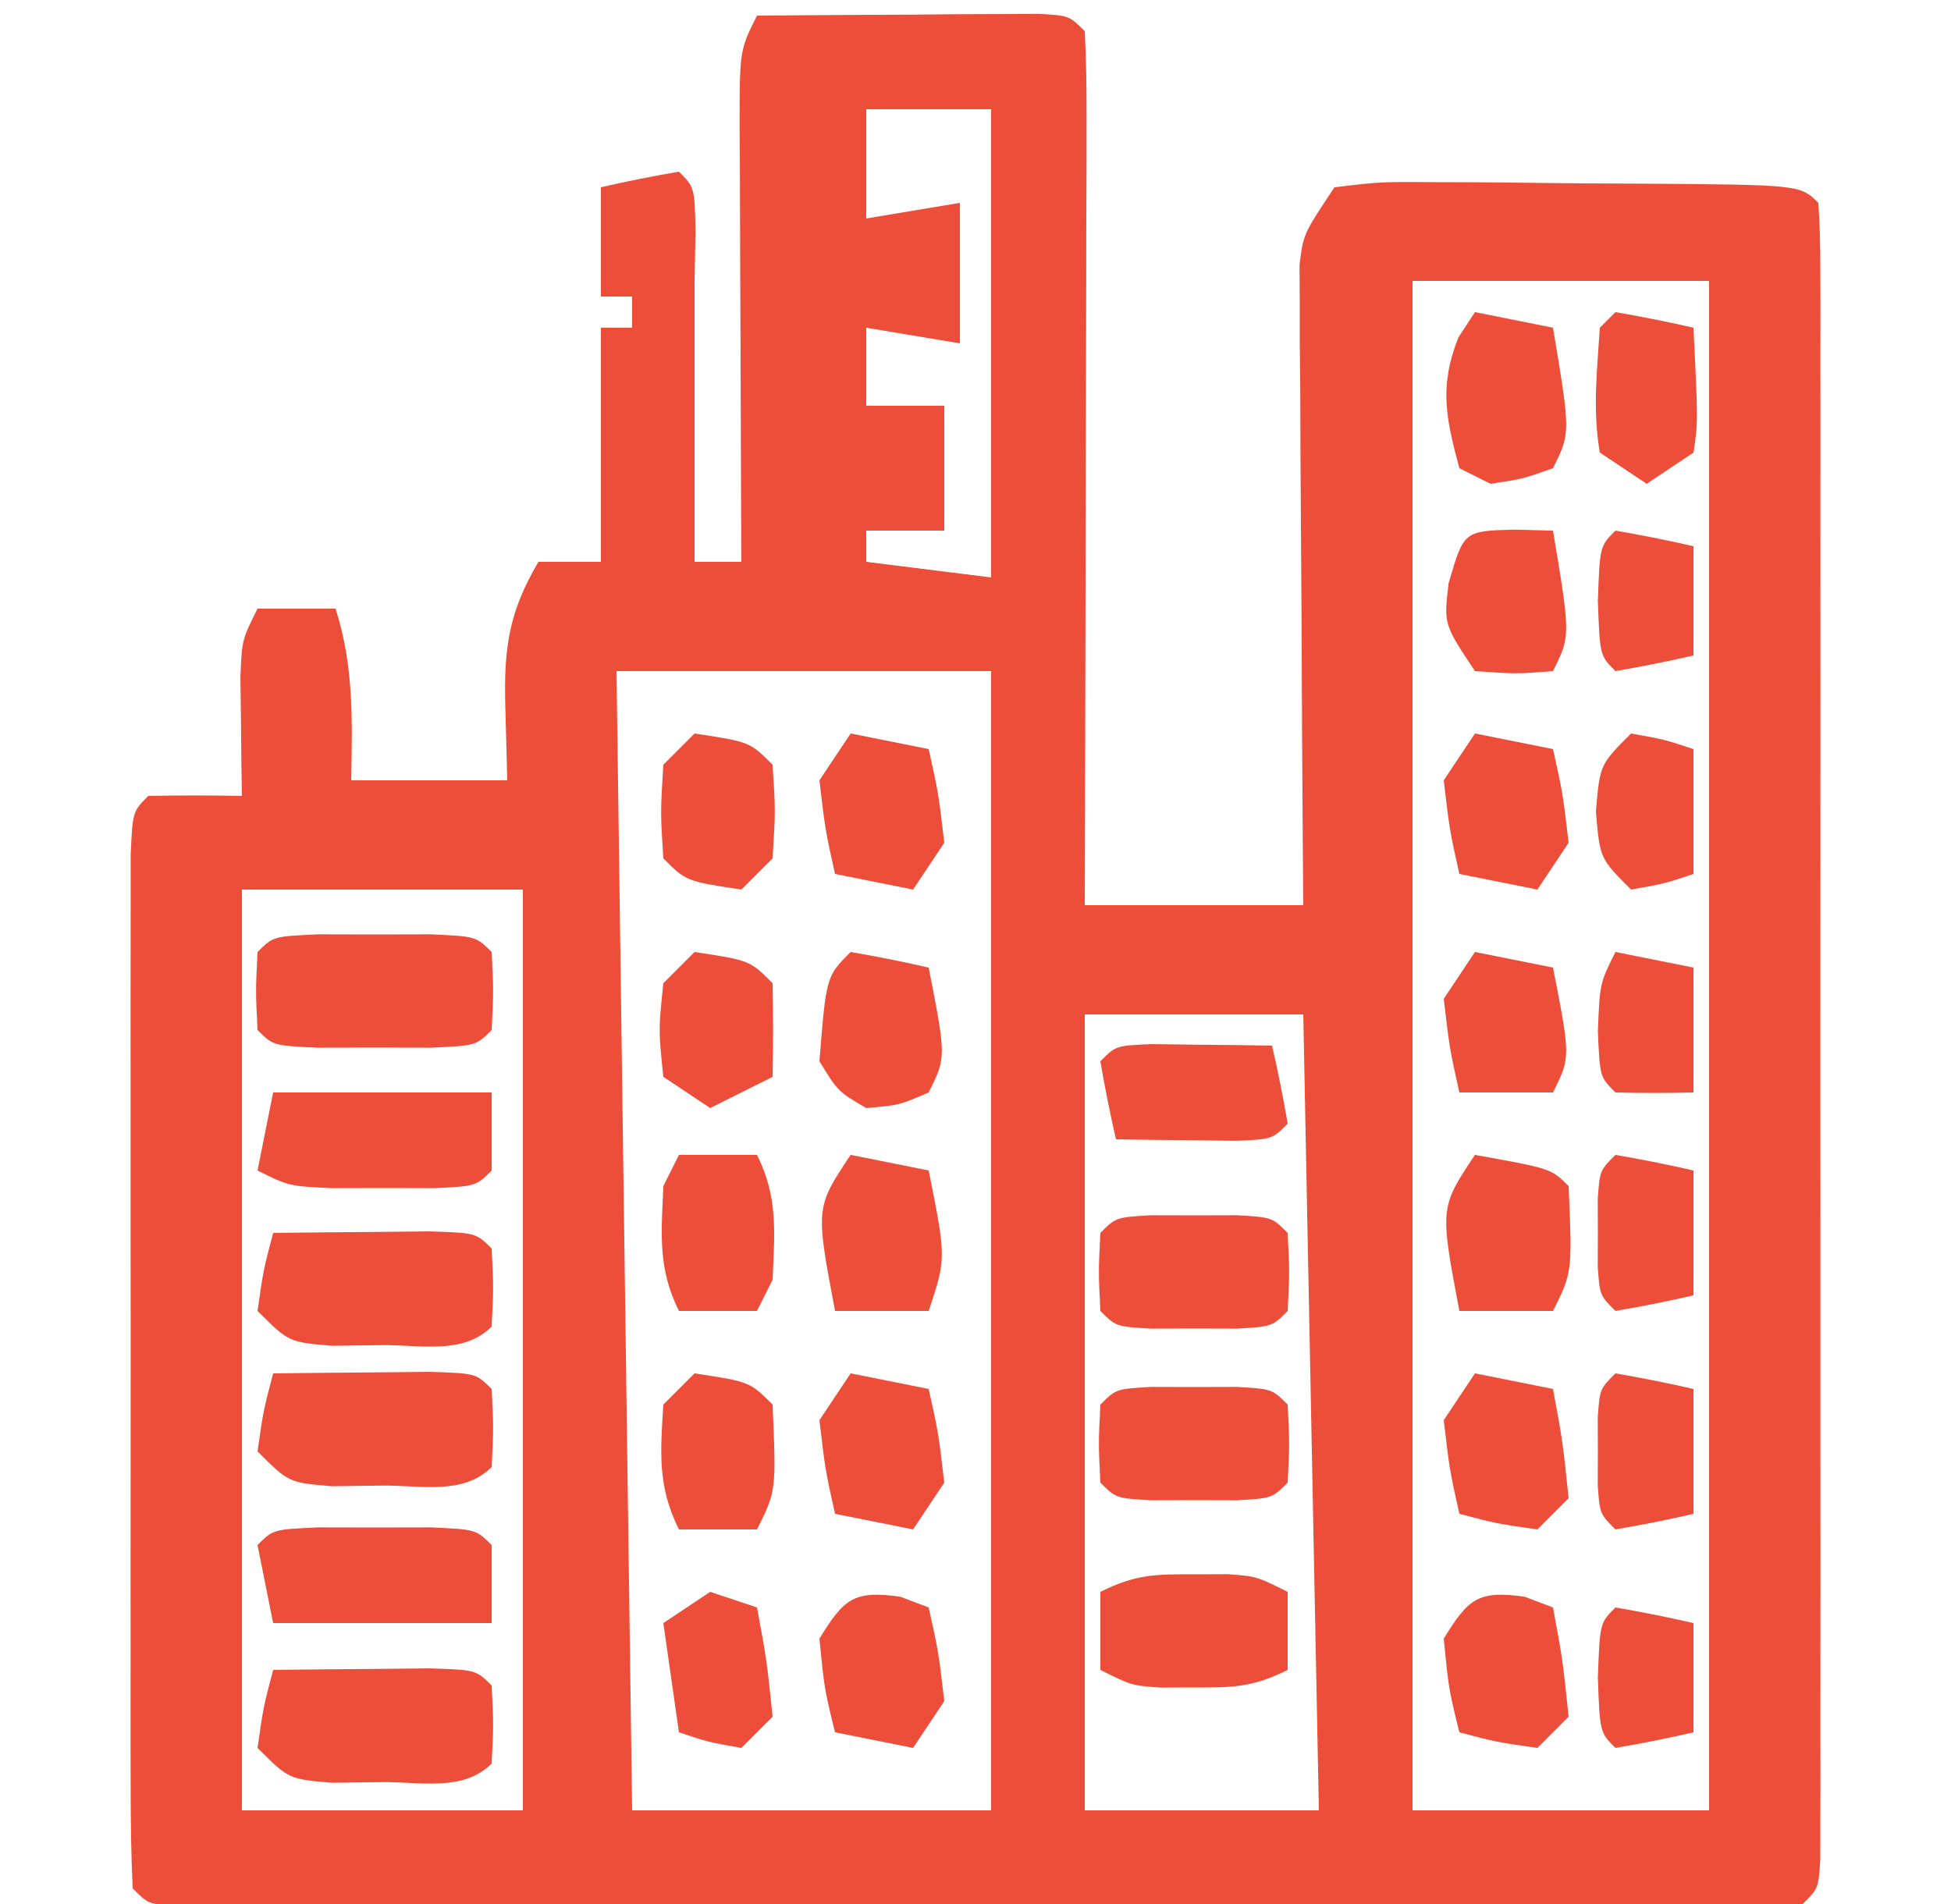
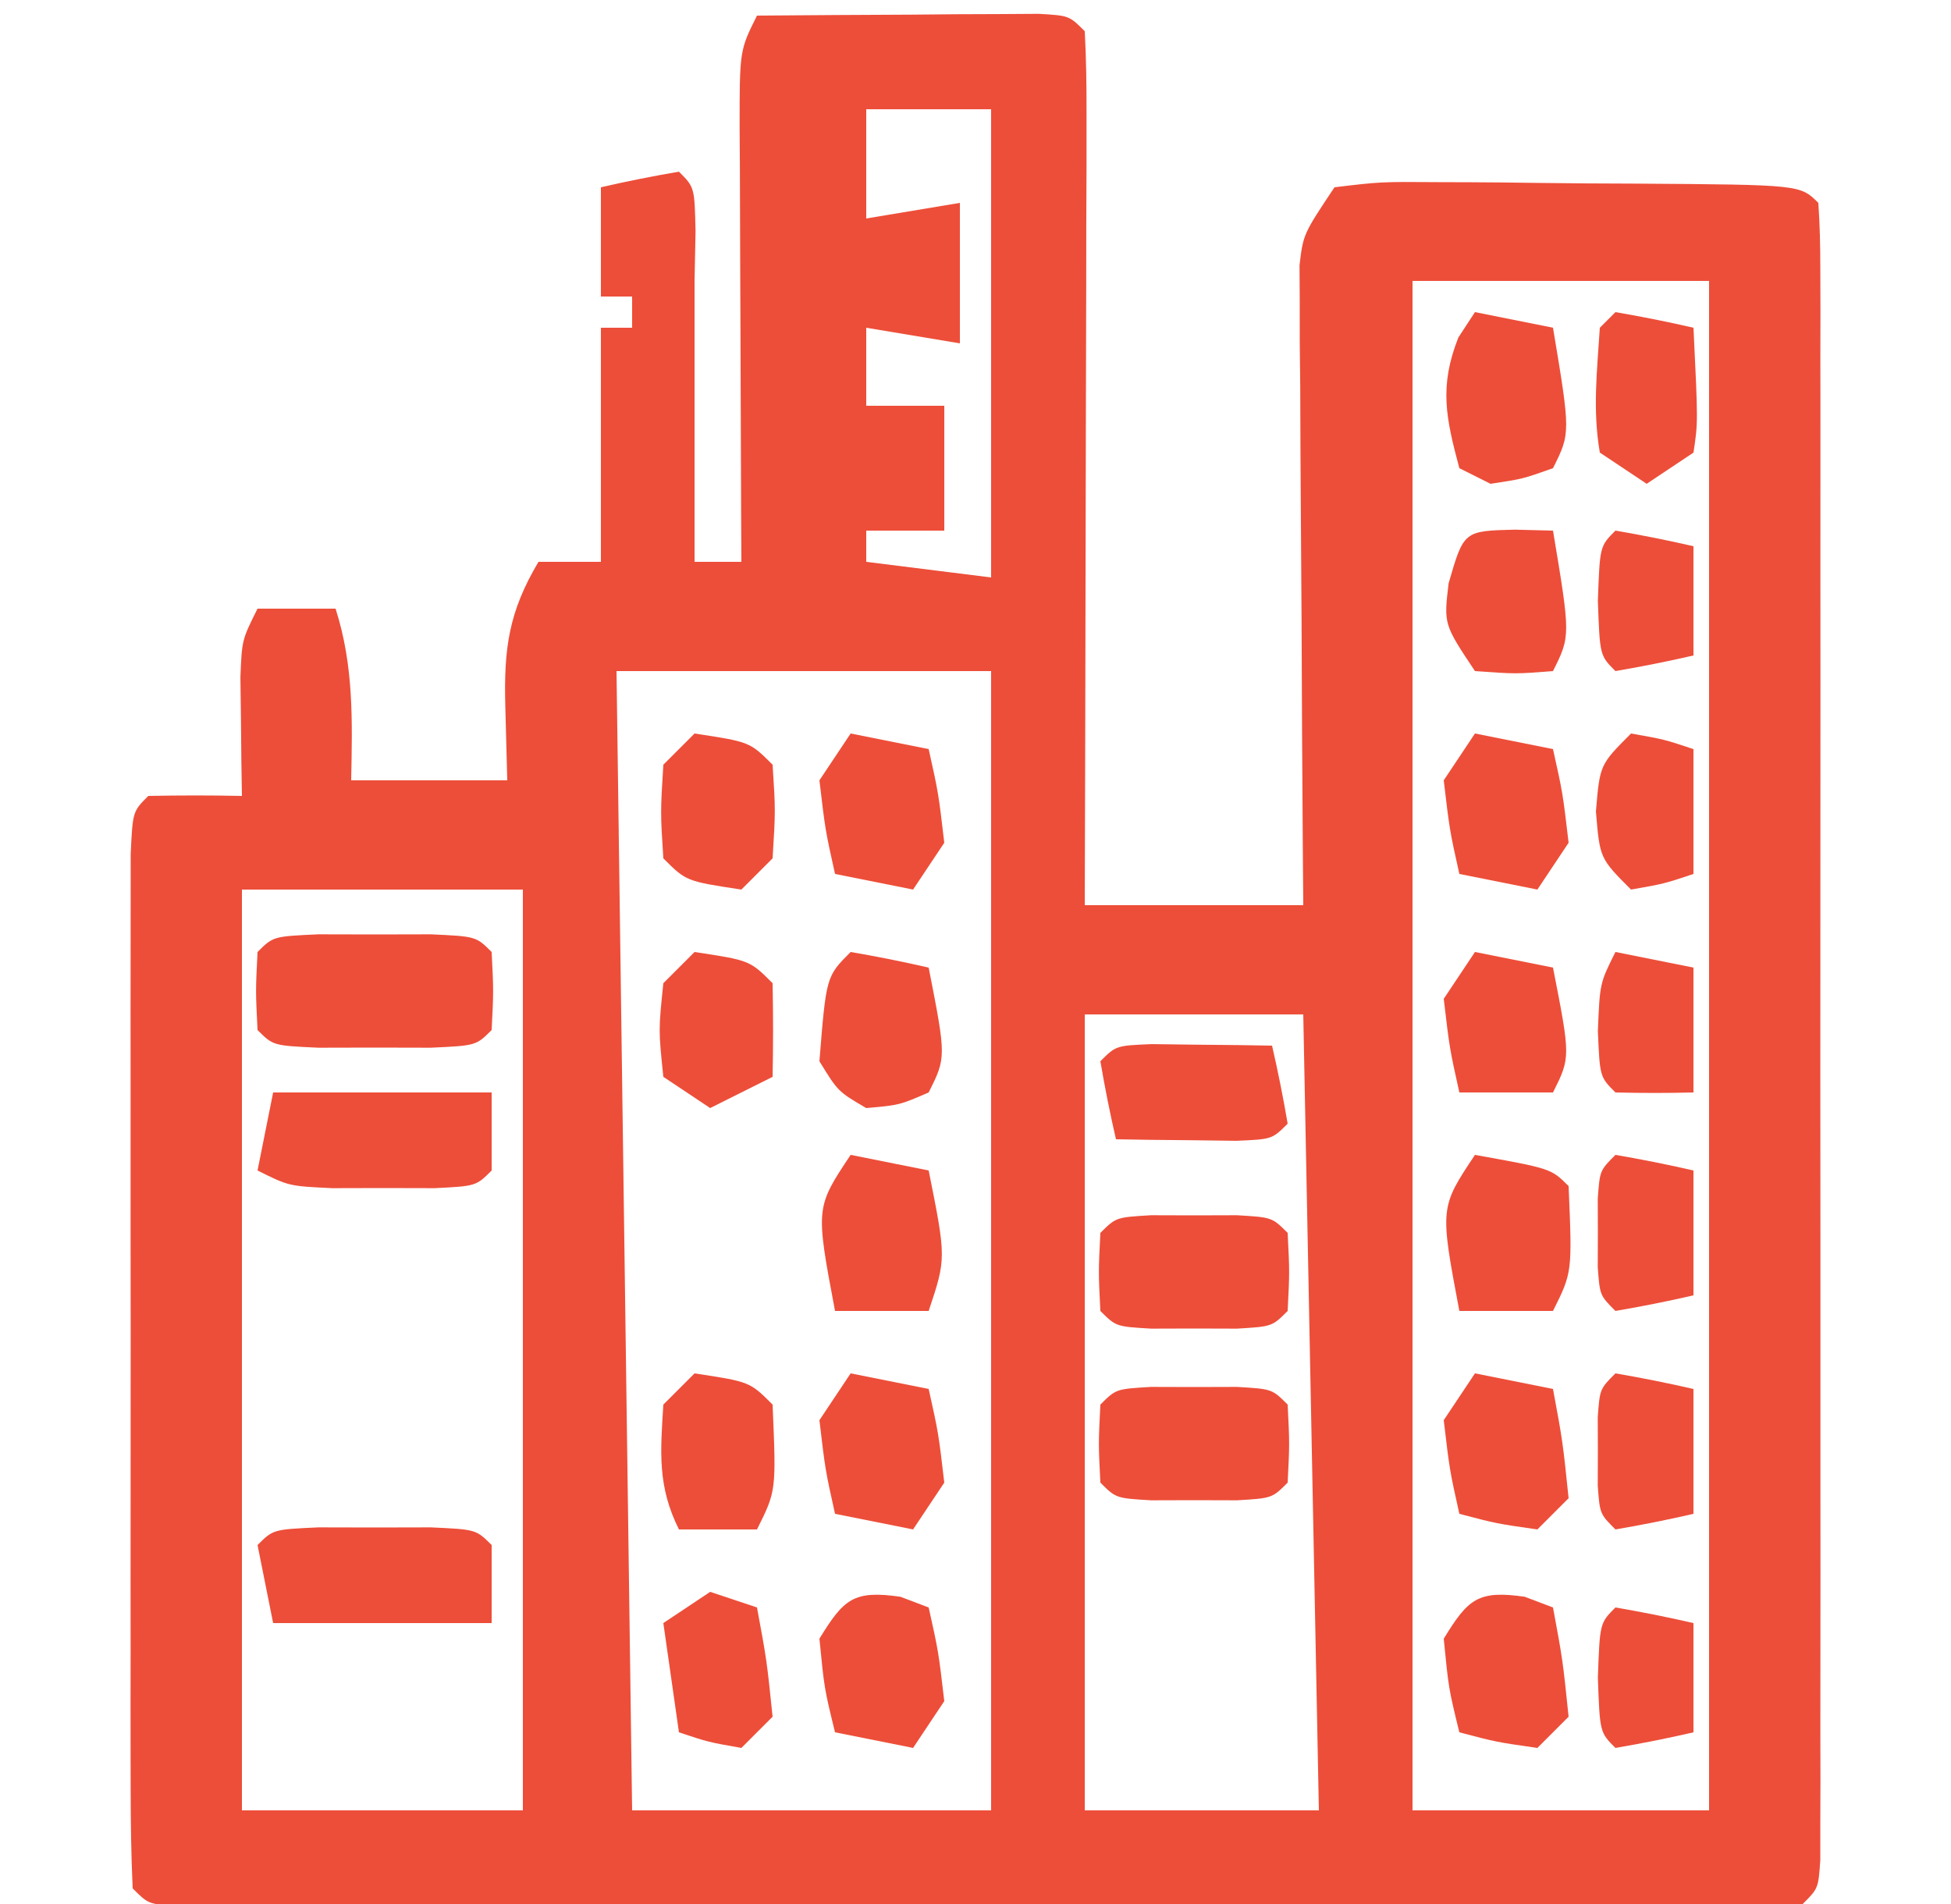
<svg xmlns="http://www.w3.org/2000/svg" width="125" height="122" viewBox="0 0 125 122" fill="none">
  <g clip-path="url(#clip0_2071_10)">
    <path d="M48.5 1C51.813 0.971 55.125 0.953 58.438 0.938C59.383 0.929 60.329 0.921 61.303 0.912C62.652 0.907 62.652 0.907 64.028 0.902C65.277 0.894 65.277 0.894 66.551 0.886C68.5 1 68.5 1 69.5 2C69.594 3.749 69.618 5.502 69.614 7.254C69.614 8.375 69.614 9.496 69.614 10.651C69.609 11.871 69.603 13.091 69.598 14.348C69.597 15.589 69.595 16.831 69.594 18.11C69.589 21.416 69.58 24.722 69.569 28.028C69.559 31.4 69.554 34.771 69.549 38.143C69.538 44.762 69.521 51.381 69.5 58C74.12 58 78.74 58 83.5 58C83.49 56.713 83.479 55.426 83.469 54.1C83.433 49.331 83.409 44.562 83.391 39.793C83.38 37.728 83.367 35.663 83.35 33.598C83.325 30.632 83.314 27.666 83.305 24.699C83.295 23.774 83.284 22.849 83.274 21.896C83.274 21.035 83.273 20.175 83.273 19.288C83.269 18.531 83.264 17.773 83.26 16.993C83.5 15 83.5 15 85.5 12C88.466 11.644 88.466 11.644 92.223 11.672C92.884 11.674 93.544 11.676 94.225 11.678C95.621 11.684 97.018 11.698 98.414 11.719C100.558 11.75 102.702 11.76 104.846 11.766C115.337 11.837 115.337 11.837 116.5 13C116.598 14.402 116.627 15.808 116.627 17.214C116.632 18.577 116.632 18.577 116.636 19.967C116.633 21.474 116.633 21.474 116.63 23.012C116.632 24.59 116.632 24.59 116.635 26.199C116.639 29.695 116.637 33.191 116.633 36.688C116.634 39.105 116.635 41.523 116.636 43.94C116.638 49.014 116.635 54.089 116.631 59.163C116.625 65.684 116.628 72.205 116.634 78.725C116.638 83.72 116.637 88.714 116.634 93.708C116.634 96.114 116.634 98.519 116.637 100.924C116.639 104.279 116.635 107.633 116.63 110.988C116.632 111.993 116.634 112.998 116.636 114.033C116.633 114.942 116.63 115.85 116.627 116.786C116.627 117.978 116.627 117.978 116.626 119.193C116.5 121 116.5 121 115.5 122C114.124 122.098 112.743 122.126 111.363 122.127C110.471 122.13 109.579 122.133 108.66 122.136C107.674 122.134 106.688 122.131 105.672 122.129C104.64 122.131 103.607 122.133 102.544 122.135C99.113 122.139 95.681 122.136 92.25 122.133C89.878 122.133 87.505 122.134 85.132 122.136C80.152 122.137 75.172 122.135 70.192 122.13C63.792 122.125 57.392 122.128 50.993 122.134C46.091 122.138 41.189 122.136 36.288 122.134C33.927 122.133 31.567 122.134 29.206 122.136C25.914 122.139 22.621 122.135 19.328 122.129C18.343 122.131 17.357 122.133 16.341 122.136C15.449 122.133 14.557 122.13 13.638 122.127C12.859 122.127 12.079 122.126 11.276 122.126C9.5 122 9.5 122 8.5 121C8.401 118.858 8.372 116.713 8.371 114.568C8.369 113.897 8.367 113.225 8.366 112.533C8.361 110.303 8.364 108.074 8.368 105.844C8.367 104.301 8.366 102.757 8.365 101.214C8.363 97.976 8.365 94.738 8.37 91.499C8.376 87.34 8.372 83.18 8.366 79.02C8.363 75.832 8.364 72.644 8.367 69.457C8.367 67.922 8.366 66.388 8.364 64.854C8.362 62.713 8.365 60.572 8.371 58.432C8.372 57.211 8.373 55.991 8.373 54.733C8.5 52 8.5 52 9.5 51C11.5 50.959 13.501 50.958 15.5 51C15.489 50.301 15.477 49.603 15.465 48.883C15.456 47.973 15.447 47.063 15.438 46.125C15.426 45.22 15.415 44.315 15.403 43.383C15.5 41 15.5 41 16.5 39C18.15 39 19.8 39 21.5 39C22.676 42.674 22.574 46.169 22.5 50C25.8 50 29.1 50 32.5 50C32.459 48.432 32.418 46.865 32.375 45.25C32.278 41.539 32.594 39.212 34.5 36C35.82 36 37.14 36 38.5 36C38.5 31.05 38.5 26.1 38.5 21C39.16 21 39.82 21 40.5 21C40.5 20.34 40.5 19.68 40.5 19C39.84 19 39.18 19 38.5 19C38.5 16.69 38.5 14.38 38.5 12C40.157 11.618 41.825 11.286 43.5 11C44.5 12 44.5 12 44.563 14.812C44.542 15.864 44.522 16.916 44.5 18C44.5 19.32 44.5 20.64 44.5 22C44.5 26.667 44.5 31.333 44.5 36C45.49 36 46.48 36 47.5 36C47.495 35.011 47.49 34.022 47.484 33.002C47.466 29.339 47.455 25.675 47.445 22.011C47.44 20.424 47.434 18.837 47.425 17.25C47.413 14.971 47.407 12.693 47.403 10.414C47.398 9.703 47.392 8.991 47.387 8.258C47.386 3.228 47.386 3.228 48.5 1ZM55.5 7C55.5 9.31 55.5 11.62 55.5 14C57.48 13.67 59.46 13.34 61.5 13C61.5 15.97 61.5 18.94 61.5 22C58.53 21.505 58.53 21.505 55.5 21C55.5 22.65 55.5 24.3 55.5 26C57.15 26 58.8 26 60.5 26C60.5 28.64 60.5 31.28 60.5 34C58.85 34 57.2 34 55.5 34C55.5 34.66 55.5 35.32 55.5 36C58.14 36.33 60.78 36.66 63.5 37C63.5 27.1 63.5 17.2 63.5 7C60.86 7 58.22 7 55.5 7ZM90.5 18C90.5 50.34 90.5 82.68 90.5 116C96.77 116 103.04 116 109.5 116C109.5 83.66 109.5 51.32 109.5 18C103.23 18 96.96 18 90.5 18ZM39.5 43C39.83 67.09 40.16 91.18 40.5 116C48.09 116 55.68 116 63.5 116C63.5 91.91 63.5 67.82 63.5 43C55.58 43 47.66 43 39.5 43ZM15.5 57C15.5 76.47 15.5 95.94 15.5 116C21.44 116 27.38 116 33.5 116C33.5 96.53 33.5 77.06 33.5 57C27.56 57 21.62 57 15.5 57ZM69.5 65C69.5 81.83 69.5 98.66 69.5 116C74.45 116 79.4 116 84.5 116C84.17 99.17 83.84 82.34 83.5 65C78.88 65 74.26 65 69.5 65Z" fill="#ED4E39" />
    <path d="M20.406 59.867C21.592 59.87 22.778 59.872 24 59.875C25.186 59.872 26.372 59.87 27.594 59.867C30.5 60 30.5 60 31.5 61C31.625 63.5 31.625 63.5 31.5 66C30.5 67 30.5 67 27.594 67.133C26.408 67.13 25.222 67.128 24 67.125C22.814 67.128 21.628 67.13 20.406 67.133C17.5 67 17.5 67 16.5 66C16.375 63.5 16.375 63.5 16.5 61C17.5 60 17.5 60 20.406 59.867Z" fill="#ED4E39" />
-     <path d="M17.5 107C19.646 106.973 21.792 106.954 23.938 106.938C25.133 106.926 26.327 106.914 27.559 106.902C30.5 107 30.5 107 31.5 108C31.625 110.5 31.625 110.5 31.5 113C29.692 114.807 26.995 114.173 24.562 114.188C23.481 114.202 22.399 114.216 21.285 114.23C18.5 114 18.5 114 16.5 112C16.875 109.375 16.875 109.375 17.5 107Z" fill="#ED4E39" />
-     <path d="M17.5 88C19.646 87.973 21.792 87.954 23.938 87.938C25.133 87.926 26.327 87.914 27.559 87.902C30.5 88 30.5 88 31.5 89C31.625 91.5 31.625 91.5 31.5 94C29.692 95.808 26.995 95.173 24.562 95.188C23.481 95.202 22.399 95.216 21.285 95.231C18.5 95 18.5 95 16.5 93C16.875 90.375 16.875 90.375 17.5 88Z" fill="#ED4E39" />
-     <path d="M17.5 79C19.646 78.973 21.792 78.954 23.938 78.938C25.133 78.926 26.327 78.914 27.559 78.902C30.5 79 30.5 79 31.5 80C31.625 82.5 31.625 82.5 31.5 85C29.692 86.808 26.995 86.173 24.562 86.188C23.481 86.202 22.399 86.216 21.285 86.231C18.5 86 18.5 86 16.5 84C16.875 81.375 16.875 81.375 17.5 79Z" fill="#ED4E39" />
    <path d="M20.406 97.867C21.592 97.87 22.778 97.872 24 97.875C25.186 97.872 26.372 97.87 27.594 97.867C30.5 98 30.5 98 31.5 99C31.5 100.65 31.5 102.3 31.5 104C26.88 104 22.26 104 17.5 104C17.17 102.35 16.84 100.7 16.5 99C17.5 98 17.5 98 20.406 97.867Z" fill="#ED4E39" />
    <path d="M17.5 70C22.12 70 26.74 70 31.5 70C31.5 71.65 31.5 73.3 31.5 75C30.5 76 30.5 76 27.848 76.133C26.764 76.13 25.68 76.128 24.562 76.125C22.94 76.129 22.94 76.129 21.285 76.133C18.5 76 18.5 76 16.5 75C16.83 73.35 17.16 71.7 17.5 70Z" fill="#ED4E39" />
    <path d="M73.75 88.867C74.657 88.87 75.565 88.872 76.5 88.875C77.861 88.871 77.861 88.871 79.25 88.867C81.5 89 81.5 89 82.5 90C82.625 92.5 82.625 92.5 82.5 95C81.5 96 81.5 96 79.25 96.133C78.343 96.13 77.435 96.128 76.5 96.125C75.139 96.129 75.139 96.129 73.75 96.133C71.5 96 71.5 96 70.5 95C70.375 92.5 70.375 92.5 70.5 90C71.5 89 71.5 89 73.75 88.867Z" fill="#ED4E39" />
    <path d="M73.75 77.867C74.657 77.87 75.565 77.872 76.5 77.875C77.861 77.871 77.861 77.871 79.25 77.867C81.5 78 81.5 78 82.5 79C82.625 81.5 82.625 81.5 82.5 84C81.5 85 81.5 85 79.25 85.133C78.343 85.13 77.435 85.128 76.5 85.125C75.139 85.129 75.139 85.129 73.75 85.133C71.5 85 71.5 85 70.5 84C70.375 81.5 70.375 81.5 70.5 79C71.5 78 71.5 78 73.75 77.867Z" fill="#ED4E39" />
-     <path d="M76.5 100.875C77.552 100.871 77.552 100.871 78.625 100.867C80.5 101 80.5 101 82.5 102C82.5 103.65 82.5 105.3 82.5 107C80.255 108.123 78.985 108.134 76.5 108.125C75.448 108.129 75.448 108.129 74.375 108.133C72.5 108 72.5 108 70.5 107C70.5 105.35 70.5 103.7 70.5 102C72.745 100.877 74.015 100.866 76.5 100.875Z" fill="#ED4E39" />
    <path d="M94.5 74C99.375 74.875 99.375 74.875 100.5 76C100.735 81.529 100.735 81.529 99.5 84C97.52 84 95.54 84 93.5 84C92.25 77.375 92.25 77.375 94.5 74Z" fill="#ED4E39" />
    <path d="M73.785 66.902C75.16 66.92 75.16 66.92 76.562 66.938C77.482 66.947 78.401 66.956 79.348 66.965C80.058 66.976 80.768 66.988 81.5 67C81.882 68.656 82.214 70.325 82.5 72C81.5 73 81.5 73 79.215 73.098C77.84 73.08 77.84 73.08 76.438 73.062C75.518 73.053 74.599 73.044 73.652 73.035C72.942 73.024 72.232 73.012 71.5 73C71.118 71.344 70.786 69.675 70.5 68C71.5 67 71.5 67 73.785 66.902Z" fill="#ED4E39" />
    <path d="M94.5 20C96.15 20.33 97.8 20.66 99.5 21C100.625 27.75 100.625 27.75 99.5 30C97.562 30.688 97.562 30.688 95.5 31C94.84 30.67 94.18 30.34 93.5 30C92.638 26.769 92.194 24.775 93.437 21.625C93.963 20.821 93.963 20.821 94.5 20Z" fill="#ED4E39" />
    <path d="M54.5 74C56.15 74.33 57.8 74.66 59.5 75C60.625 80.625 60.625 80.625 59.5 84C57.52 84 55.54 84 53.5 84C52.25 77.375 52.25 77.375 54.5 74Z" fill="#ED4E39" />
    <path d="M94.5 88C96.15 88.33 97.8 88.66 99.5 89C100.125 92.375 100.125 92.375 100.5 96C99.84 96.66 99.18 97.32 98.5 98C95.875 97.625 95.875 97.625 93.5 97C92.875 94.188 92.875 94.188 92.5 91C93.16 90.01 93.82 89.02 94.5 88Z" fill="#ED4E39" />
    <path d="M54.5 88C56.15 88.33 57.8 88.66 59.5 89C60.125 91.812 60.125 91.812 60.5 95C59.51 96.485 59.51 96.485 58.5 98C56.85 97.67 55.2 97.34 53.5 97C52.875 94.188 52.875 94.188 52.5 91C53.16 90.01 53.82 89.02 54.5 88Z" fill="#ED4E39" />
    <path d="M94.5 47C96.15 47.33 97.8 47.66 99.5 48C100.125 50.812 100.125 50.812 100.5 54C99.51 55.485 99.51 55.485 98.5 57C96.85 56.67 95.2 56.34 93.5 56C92.875 53.188 92.875 53.188 92.5 50C93.16 49.01 93.82 48.02 94.5 47Z" fill="#ED4E39" />
    <path d="M54.5 47C56.15 47.33 57.8 47.66 59.5 48C60.125 50.812 60.125 50.812 60.5 54C59.51 55.485 59.51 55.485 58.5 57C56.85 56.67 55.2 56.34 53.5 56C52.875 53.188 52.875 53.188 52.5 50C53.16 49.01 53.82 48.02 54.5 47Z" fill="#ED4E39" />
    <path d="M97.688 102.313C98.286 102.539 98.884 102.766 99.5 103C100.125 106.375 100.125 106.375 100.5 110C99.84 110.66 99.18 111.32 98.5 112C95.875 111.625 95.875 111.625 93.5 111C92.812 108.188 92.812 108.188 92.5 105C94.063 102.45 94.687 101.884 97.688 102.313Z" fill="#ED4E39" />
-     <path d="M43.5 74C45.15 74 46.8 74 48.5 74C49.869 76.739 49.626 78.971 49.5 82C49.17 82.66 48.84 83.32 48.5 84C46.85 84 45.2 84 43.5 84C42.13 81.261 42.374 79.029 42.5 76C42.83 75.34 43.16 74.68 43.5 74Z" fill="#ED4E39" />
    <path d="M57.688 102.313C58.286 102.539 58.884 102.766 59.5 103C60.125 105.813 60.125 105.813 60.5 109C59.51 110.485 59.51 110.485 58.5 112C56.85 111.67 55.2 111.34 53.5 111C52.812 108.188 52.812 108.188 52.5 105C54.063 102.45 54.687 101.884 57.688 102.313Z" fill="#ED4E39" />
    <path d="M54.5 61C56.175 61.286 57.844 61.618 59.5 62C60.625 67.75 60.625 67.75 59.5 70C57.625 70.812 57.625 70.812 55.5 71C53.688 69.938 53.688 69.938 52.5 68C52.935 62.565 52.935 62.565 54.5 61Z" fill="#ED4E39" />
    <path d="M97.062 33.938C98.269 33.968 98.269 33.968 99.5 34C100.625 40.75 100.625 40.75 99.5 43C97.125 43.188 97.125 43.188 94.5 43C92.5 40 92.5 40 92.812 37.375C93.784 34.017 93.784 34.017 97.062 33.938Z" fill="#ED4E39" />
    <path d="M44.5 88C48.036 88.536 48.036 88.536 49.5 90C49.735 95.529 49.735 95.529 48.5 98C46.85 98 45.2 98 43.5 98C42.119 95.237 42.309 93.053 42.5 90C43.16 89.34 43.82 88.68 44.5 88Z" fill="#ED4E39" />
    <path d="M94.5 61C96.15 61.33 97.8 61.66 99.5 62C100.625 67.75 100.625 67.75 99.5 70C97.52 70 95.54 70 93.5 70C92.875 67.188 92.875 67.188 92.5 64C93.16 63.01 93.82 62.02 94.5 61Z" fill="#ED4E39" />
    <path d="M44.5 47C48.036 47.536 48.036 47.536 49.5 49C49.688 51.938 49.688 51.938 49.5 55C48.84 55.66 48.18 56.32 47.5 57C43.964 56.464 43.964 56.464 42.5 55C42.312 52.062 42.312 52.062 42.5 49C43.16 48.34 43.82 47.68 44.5 47Z" fill="#ED4E39" />
    <path d="M103.501 20C105.176 20.286 106.845 20.618 108.501 21C108.794 27.055 108.794 27.055 108.501 29C107.511 29.66 106.521 30.32 105.501 31C104.511 30.34 103.521 29.68 102.501 29C102.03 26.257 102.323 23.804 102.501 21C102.831 20.67 103.161 20.34 103.501 20Z" fill="#ED4E39" />
    <path d="M103.5 88C105.175 88.286 106.844 88.618 108.5 89C108.5 91.64 108.5 94.28 108.5 97C106.844 97.382 105.175 97.714 103.5 98C102.5 97 102.5 97 102.367 95.188C102.37 94.466 102.372 93.744 102.375 93C102.372 92.278 102.37 91.556 102.367 90.812C102.5 89 102.5 89 103.5 88Z" fill="#ED4E39" />
    <path d="M103.5 74C105.175 74.286 106.844 74.618 108.5 75C108.5 77.64 108.5 80.28 108.5 83C106.844 83.382 105.175 83.714 103.5 84C102.5 83 102.5 83 102.367 81.188C102.37 80.466 102.372 79.744 102.375 79C102.372 78.278 102.37 77.556 102.367 76.812C102.5 75 102.5 75 103.5 74Z" fill="#ED4E39" />
    <path d="M44.5 61C48.036 61.536 48.036 61.536 49.5 63C49.541 65 49.542 67.001 49.5 69C47.52 69.99 47.52 69.99 45.5 71C44.51 70.34 43.52 69.68 42.5 69C42.188 66 42.188 66 42.5 63C43.16 62.34 43.82 61.68 44.5 61Z" fill="#ED4E39" />
    <path d="M45.5 102C46.49 102.33 47.48 102.66 48.5 103C49.125 106.375 49.125 106.375 49.5 110C48.84 110.66 48.18 111.32 47.5 112C45.375 111.625 45.375 111.625 43.5 111C43.17 108.69 42.84 106.38 42.5 104C43.49 103.34 44.48 102.68 45.5 102Z" fill="#ED4E39" />
    <path d="M104.5 47C106.625 47.375 106.625 47.375 108.5 48C108.5 50.64 108.5 53.28 108.5 56C106.625 56.625 106.625 56.625 104.5 57C102.5 55 102.5 55 102.25 52C102.5 49 102.5 49 104.5 47Z" fill="#ED4E39" />
    <path d="M103.5 103C105.175 103.286 106.844 103.618 108.5 104C108.5 106.31 108.5 108.62 108.5 111C106.844 111.382 105.175 111.714 103.5 112C102.5 111 102.5 111 102.375 107.5C102.5 104 102.5 104 103.5 103Z" fill="#ED4E39" />
    <path d="M103.5 61C105.15 61.33 106.8 61.66 108.5 62C108.5 64.64 108.5 67.28 108.5 70C106.834 70.043 105.166 70.041 103.5 70C102.5 69 102.5 69 102.375 66.062C102.5 63 102.5 63 103.5 61Z" fill="#ED4E39" />
    <path d="M103.5 34C105.175 34.286 106.844 34.618 108.5 35C108.5 37.31 108.5 39.62 108.5 42C106.844 42.382 105.175 42.714 103.5 43C102.5 42 102.5 42 102.375 38.5C102.5 35 102.5 35 103.5 34Z" fill="#ED4E39" />
  </g>
  <defs>
    <clipPath id="clip0_2071_10">
      <rect width="124" height="122" fill="white" transform="translate(0.5)" />
    </clipPath>
  </defs>
</svg>